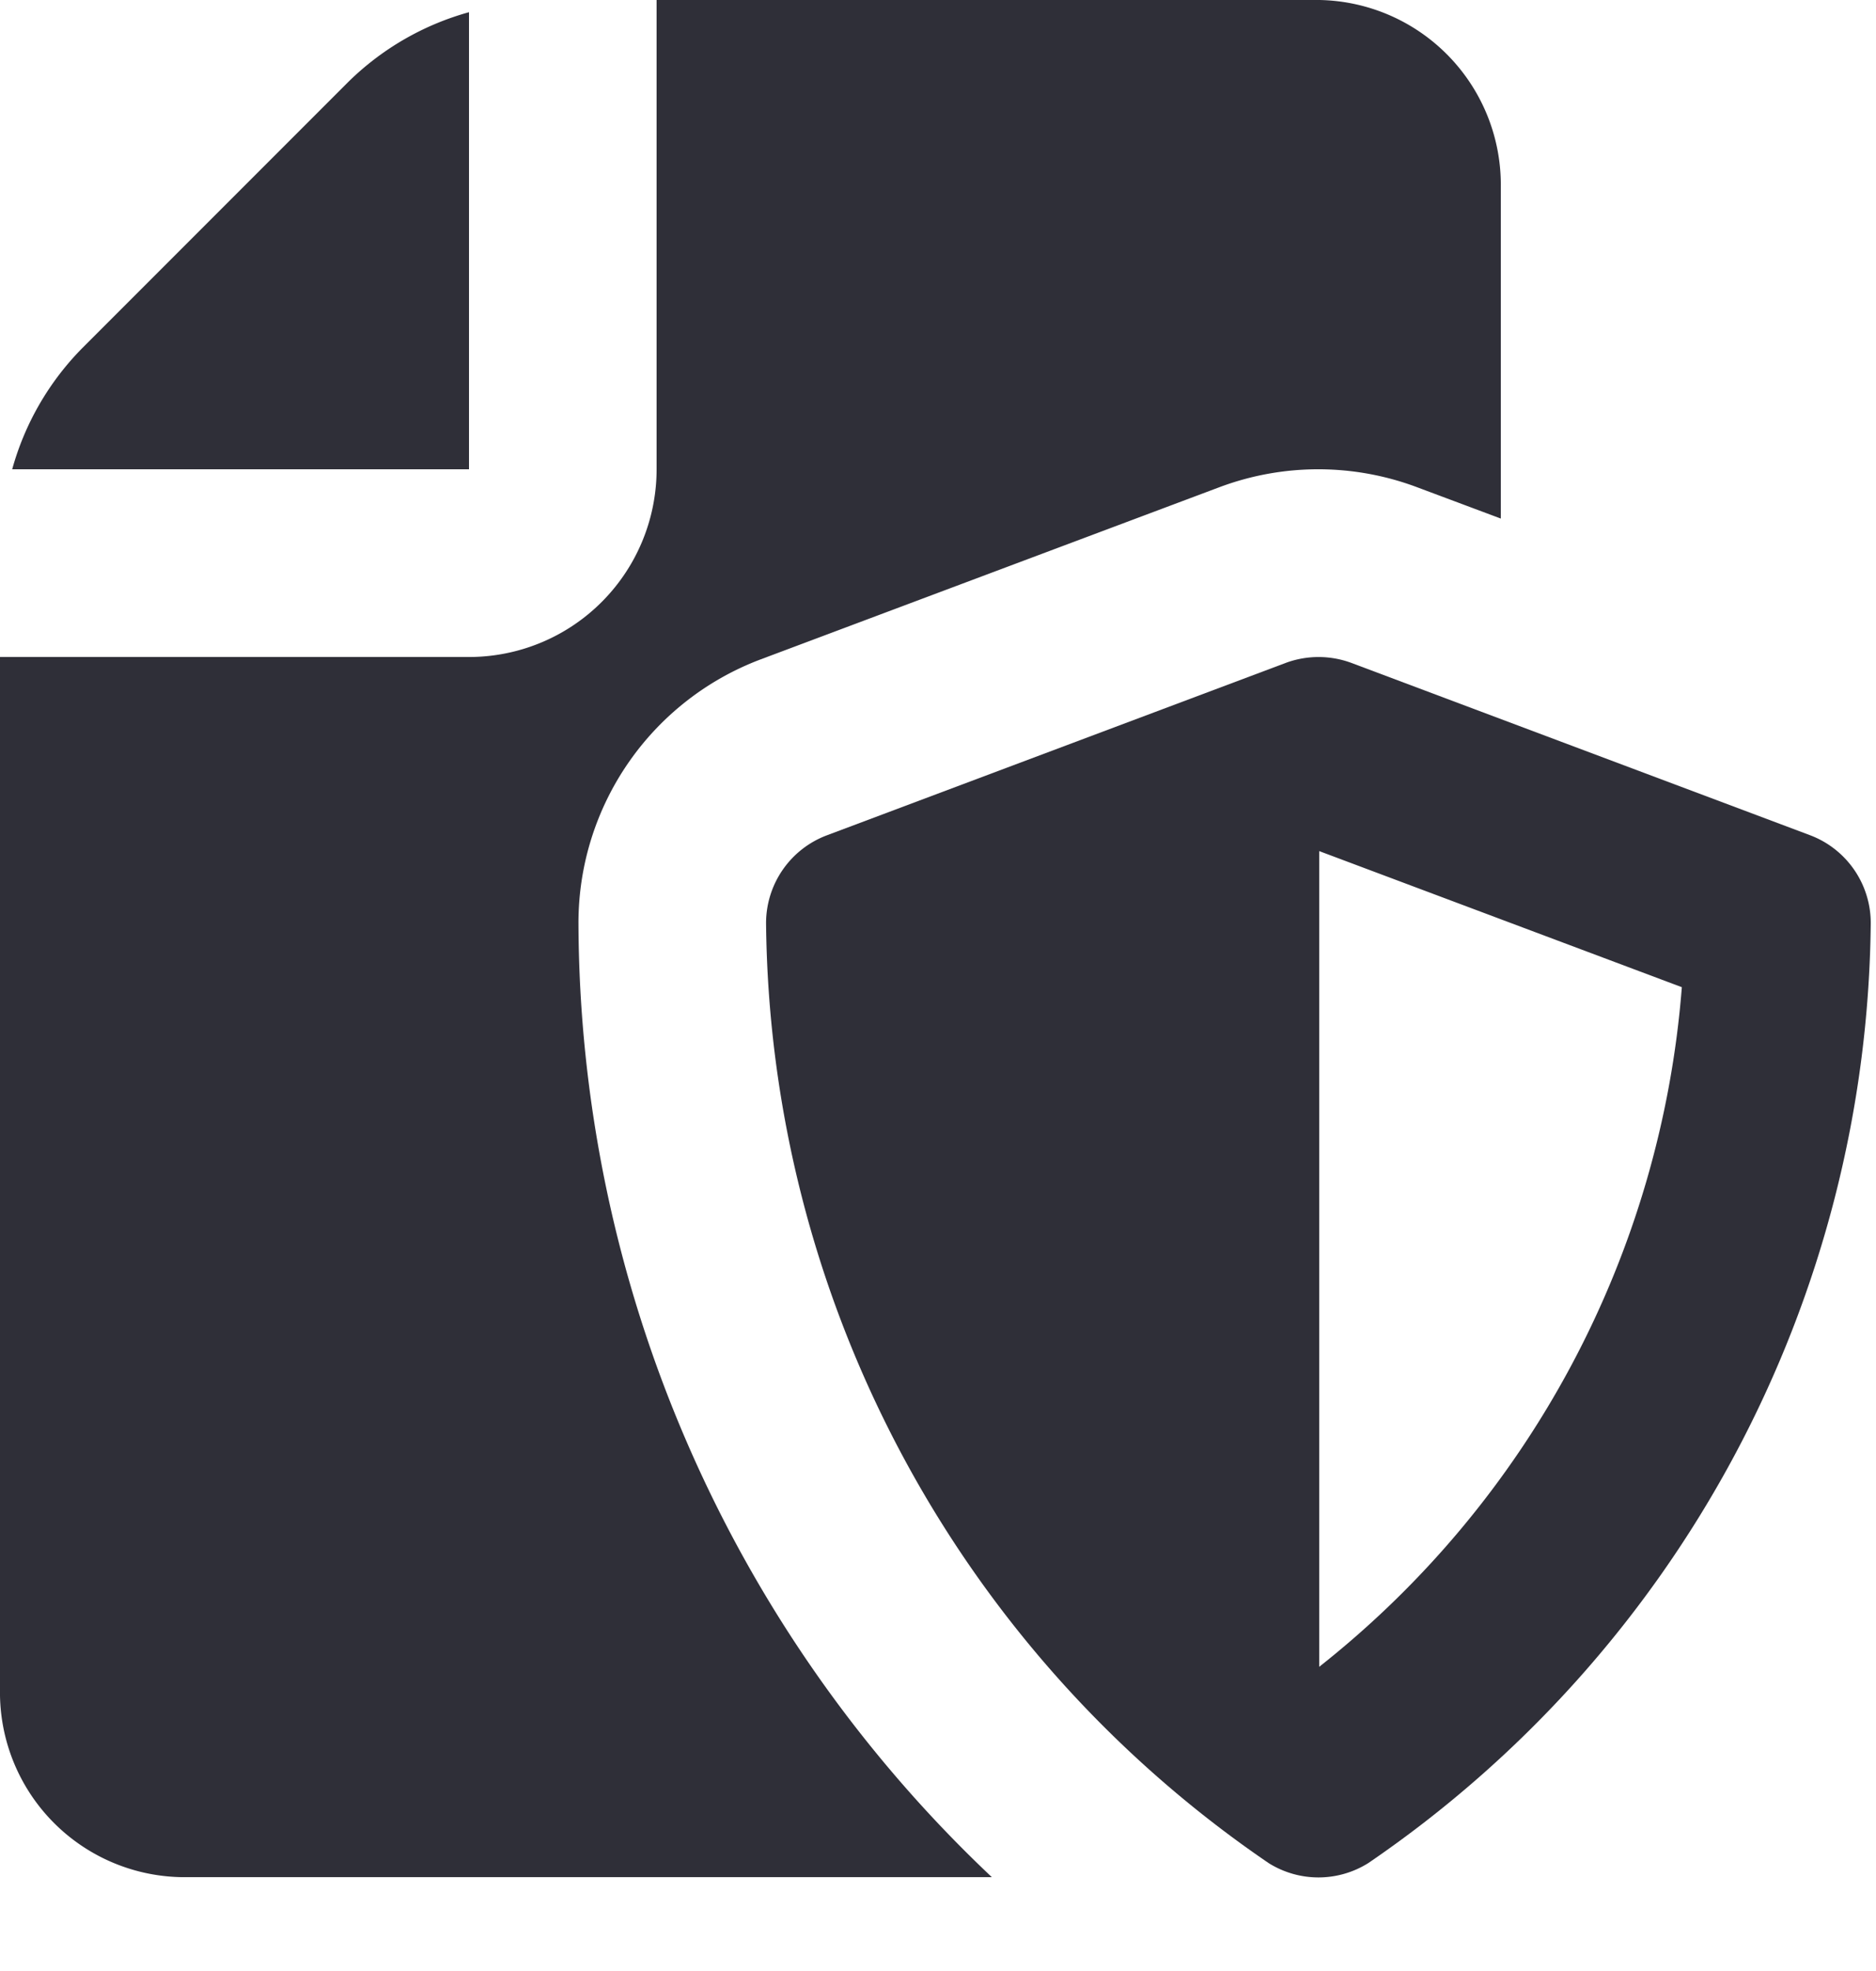
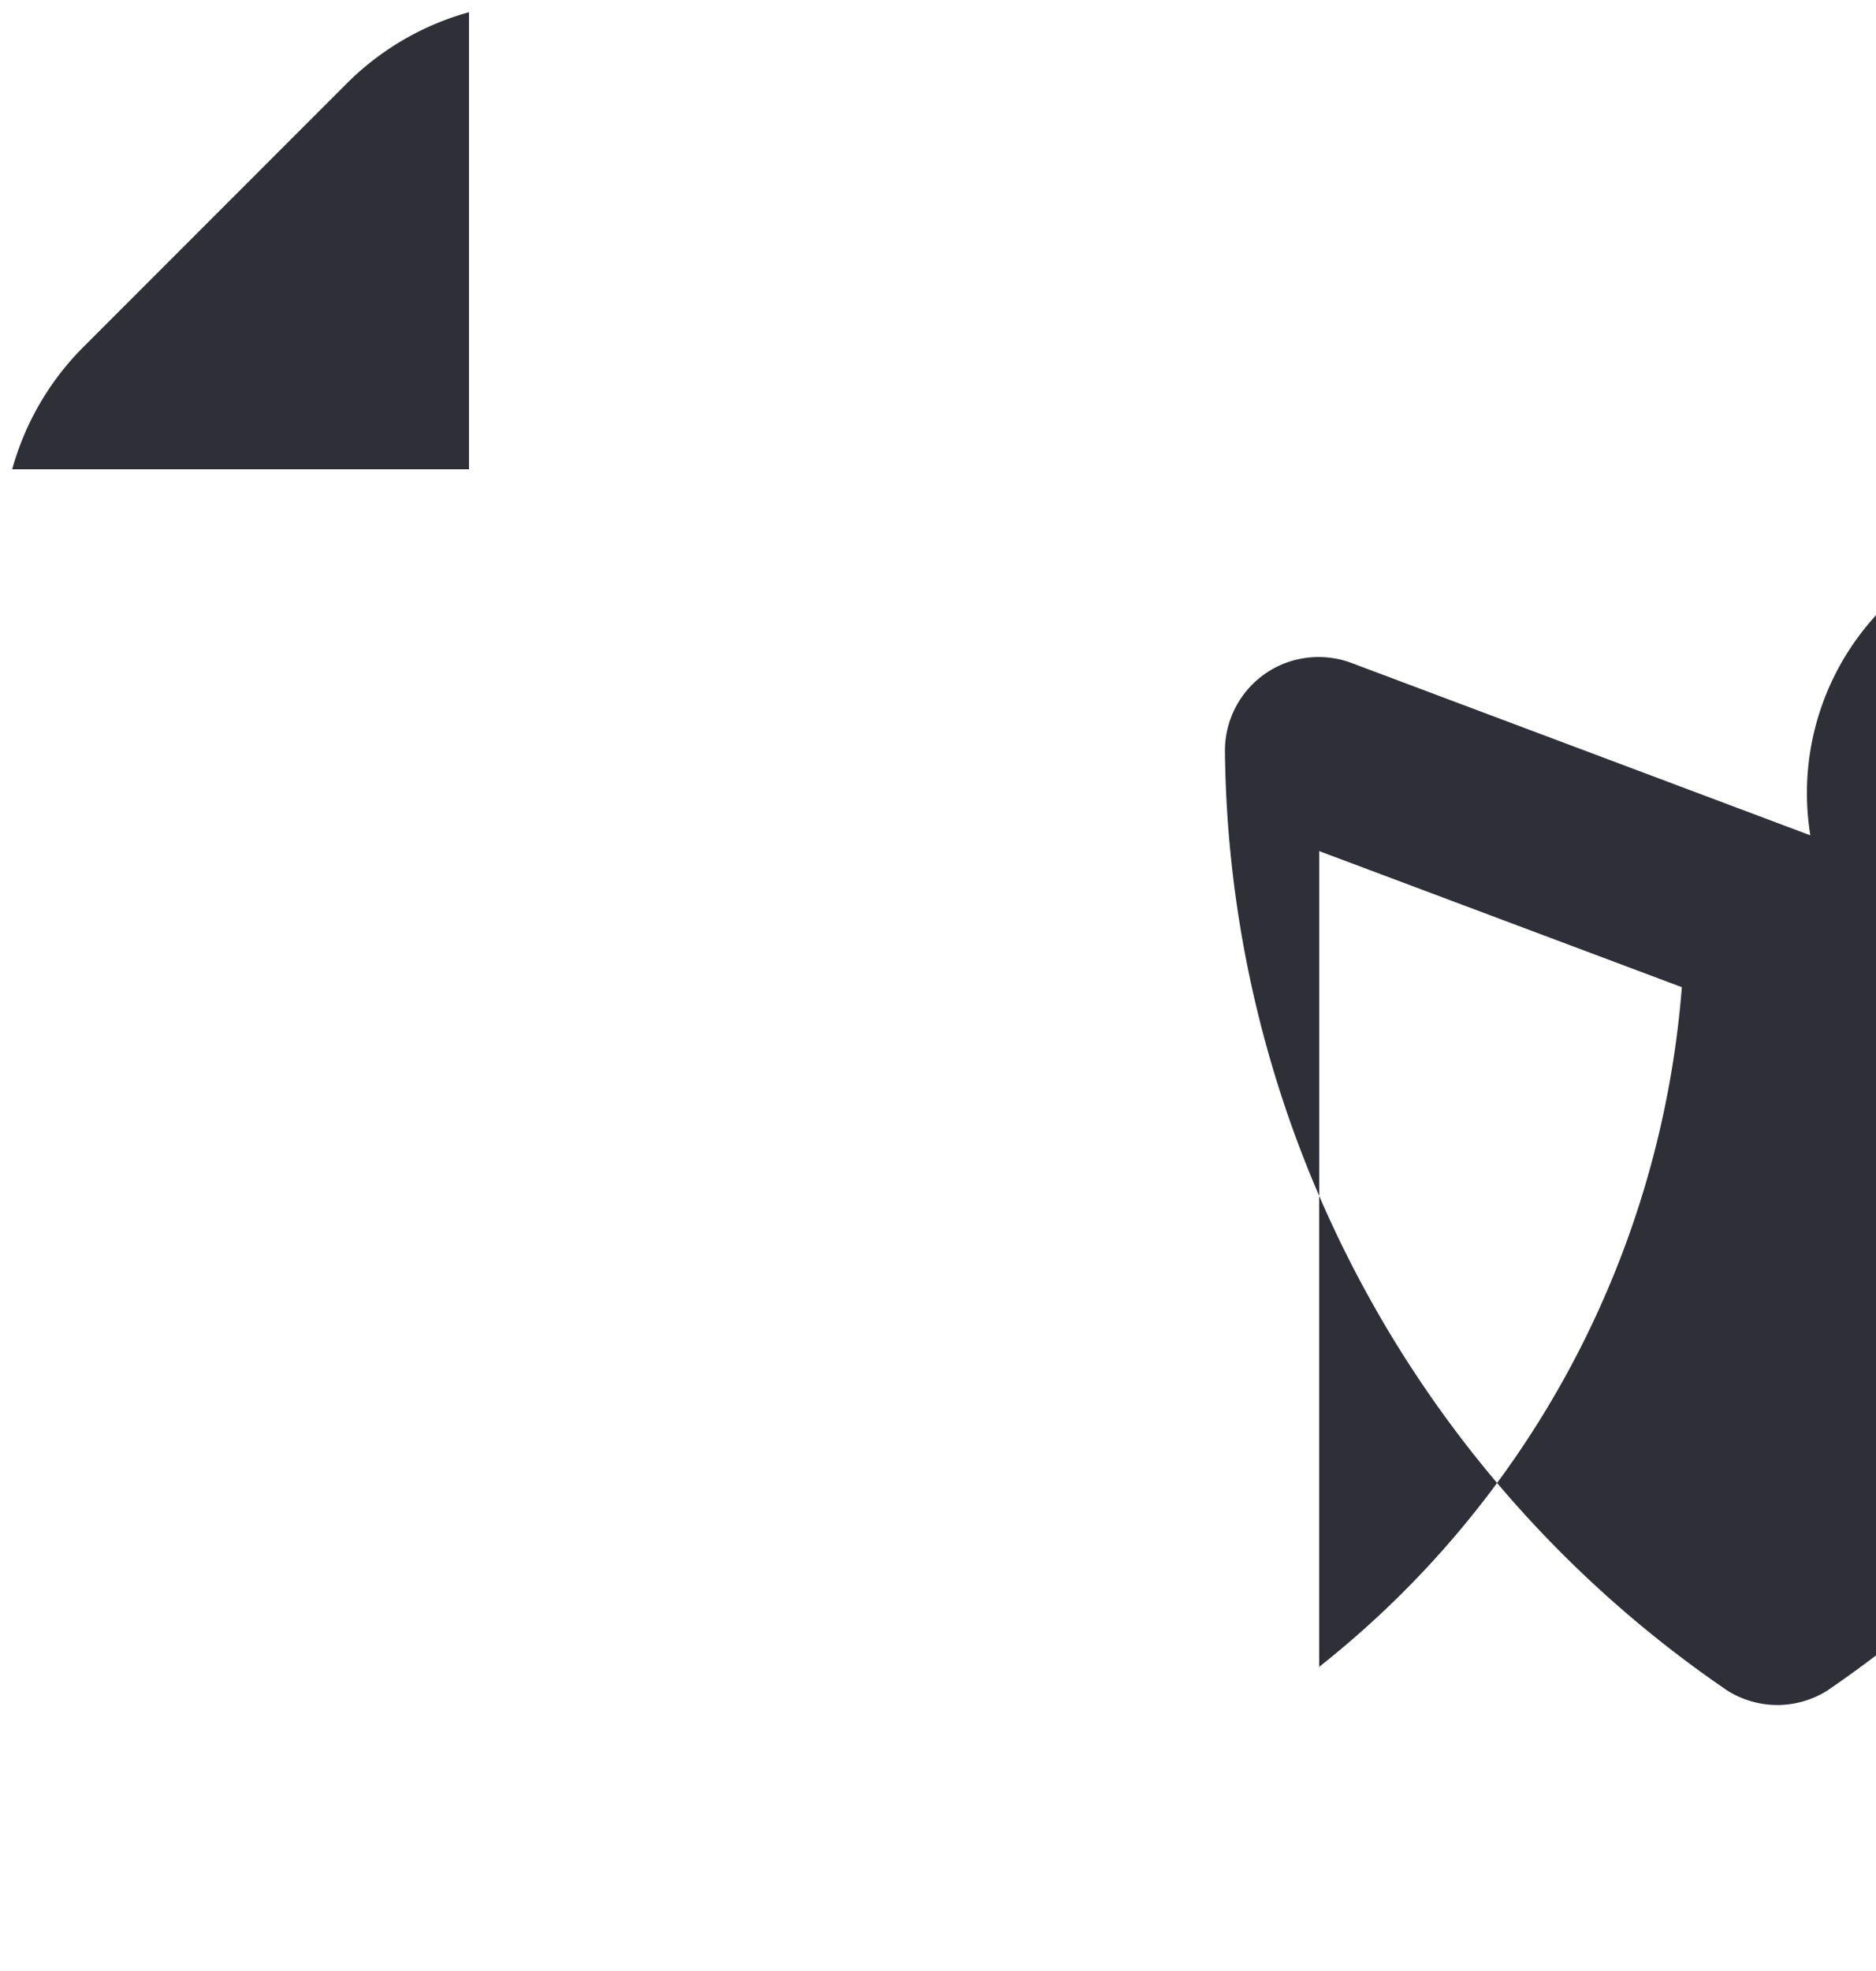
<svg xmlns="http://www.w3.org/2000/svg" fill="none" viewBox="0 0 20 21">
  <g fill="#2F2F38">
-     <path d="M6.167 9.833a3 3 0 0 1 1.946-2.809L13 5.191a3 3 0 0 1 2.107 0l.893.334V2a1.97 1.97 0 0 0-1.933-2H7v5a2 2 0 0 1-2 2H0v11a1.969 1.969 0 0 0 1.933 2h8.641A14.03 14.03 0 0 1 6.167 9.833Z" />
-     <path d="M5 5V.13a2.96 2.96 0 0 0-1.293.749L.879 3.707A2.96 2.96 0 0 0 .13 5H5Zm14.3 3.9-4.893-1.837a1.009 1.009 0 0 0-.7 0L8.815 8.9a1 1 0 0 0-.648.936 12.263 12.263 0 0 0 5.359 10.015 1 1 0 0 0 1.06 0 12.265 12.265 0 0 0 5.358-10.015A1 1 0 0 0 19.3 8.9Zm-5.236 8.866V9.068l3.866 1.45a10.241 10.241 0 0 1-3.871 7.245l.005.003Z" />
+     <path d="M5 5V.13a2.96 2.96 0 0 0-1.293.749L.879 3.707A2.96 2.96 0 0 0 .13 5H5Zm14.3 3.9-4.893-1.837a1.009 1.009 0 0 0-.7 0a1 1 0 0 0-.648.936 12.263 12.263 0 0 0 5.359 10.015 1 1 0 0 0 1.06 0 12.265 12.265 0 0 0 5.358-10.015A1 1 0 0 0 19.3 8.9Zm-5.236 8.866V9.068l3.866 1.45a10.241 10.241 0 0 1-3.871 7.245l.005.003Z" />
  </g>
</svg>